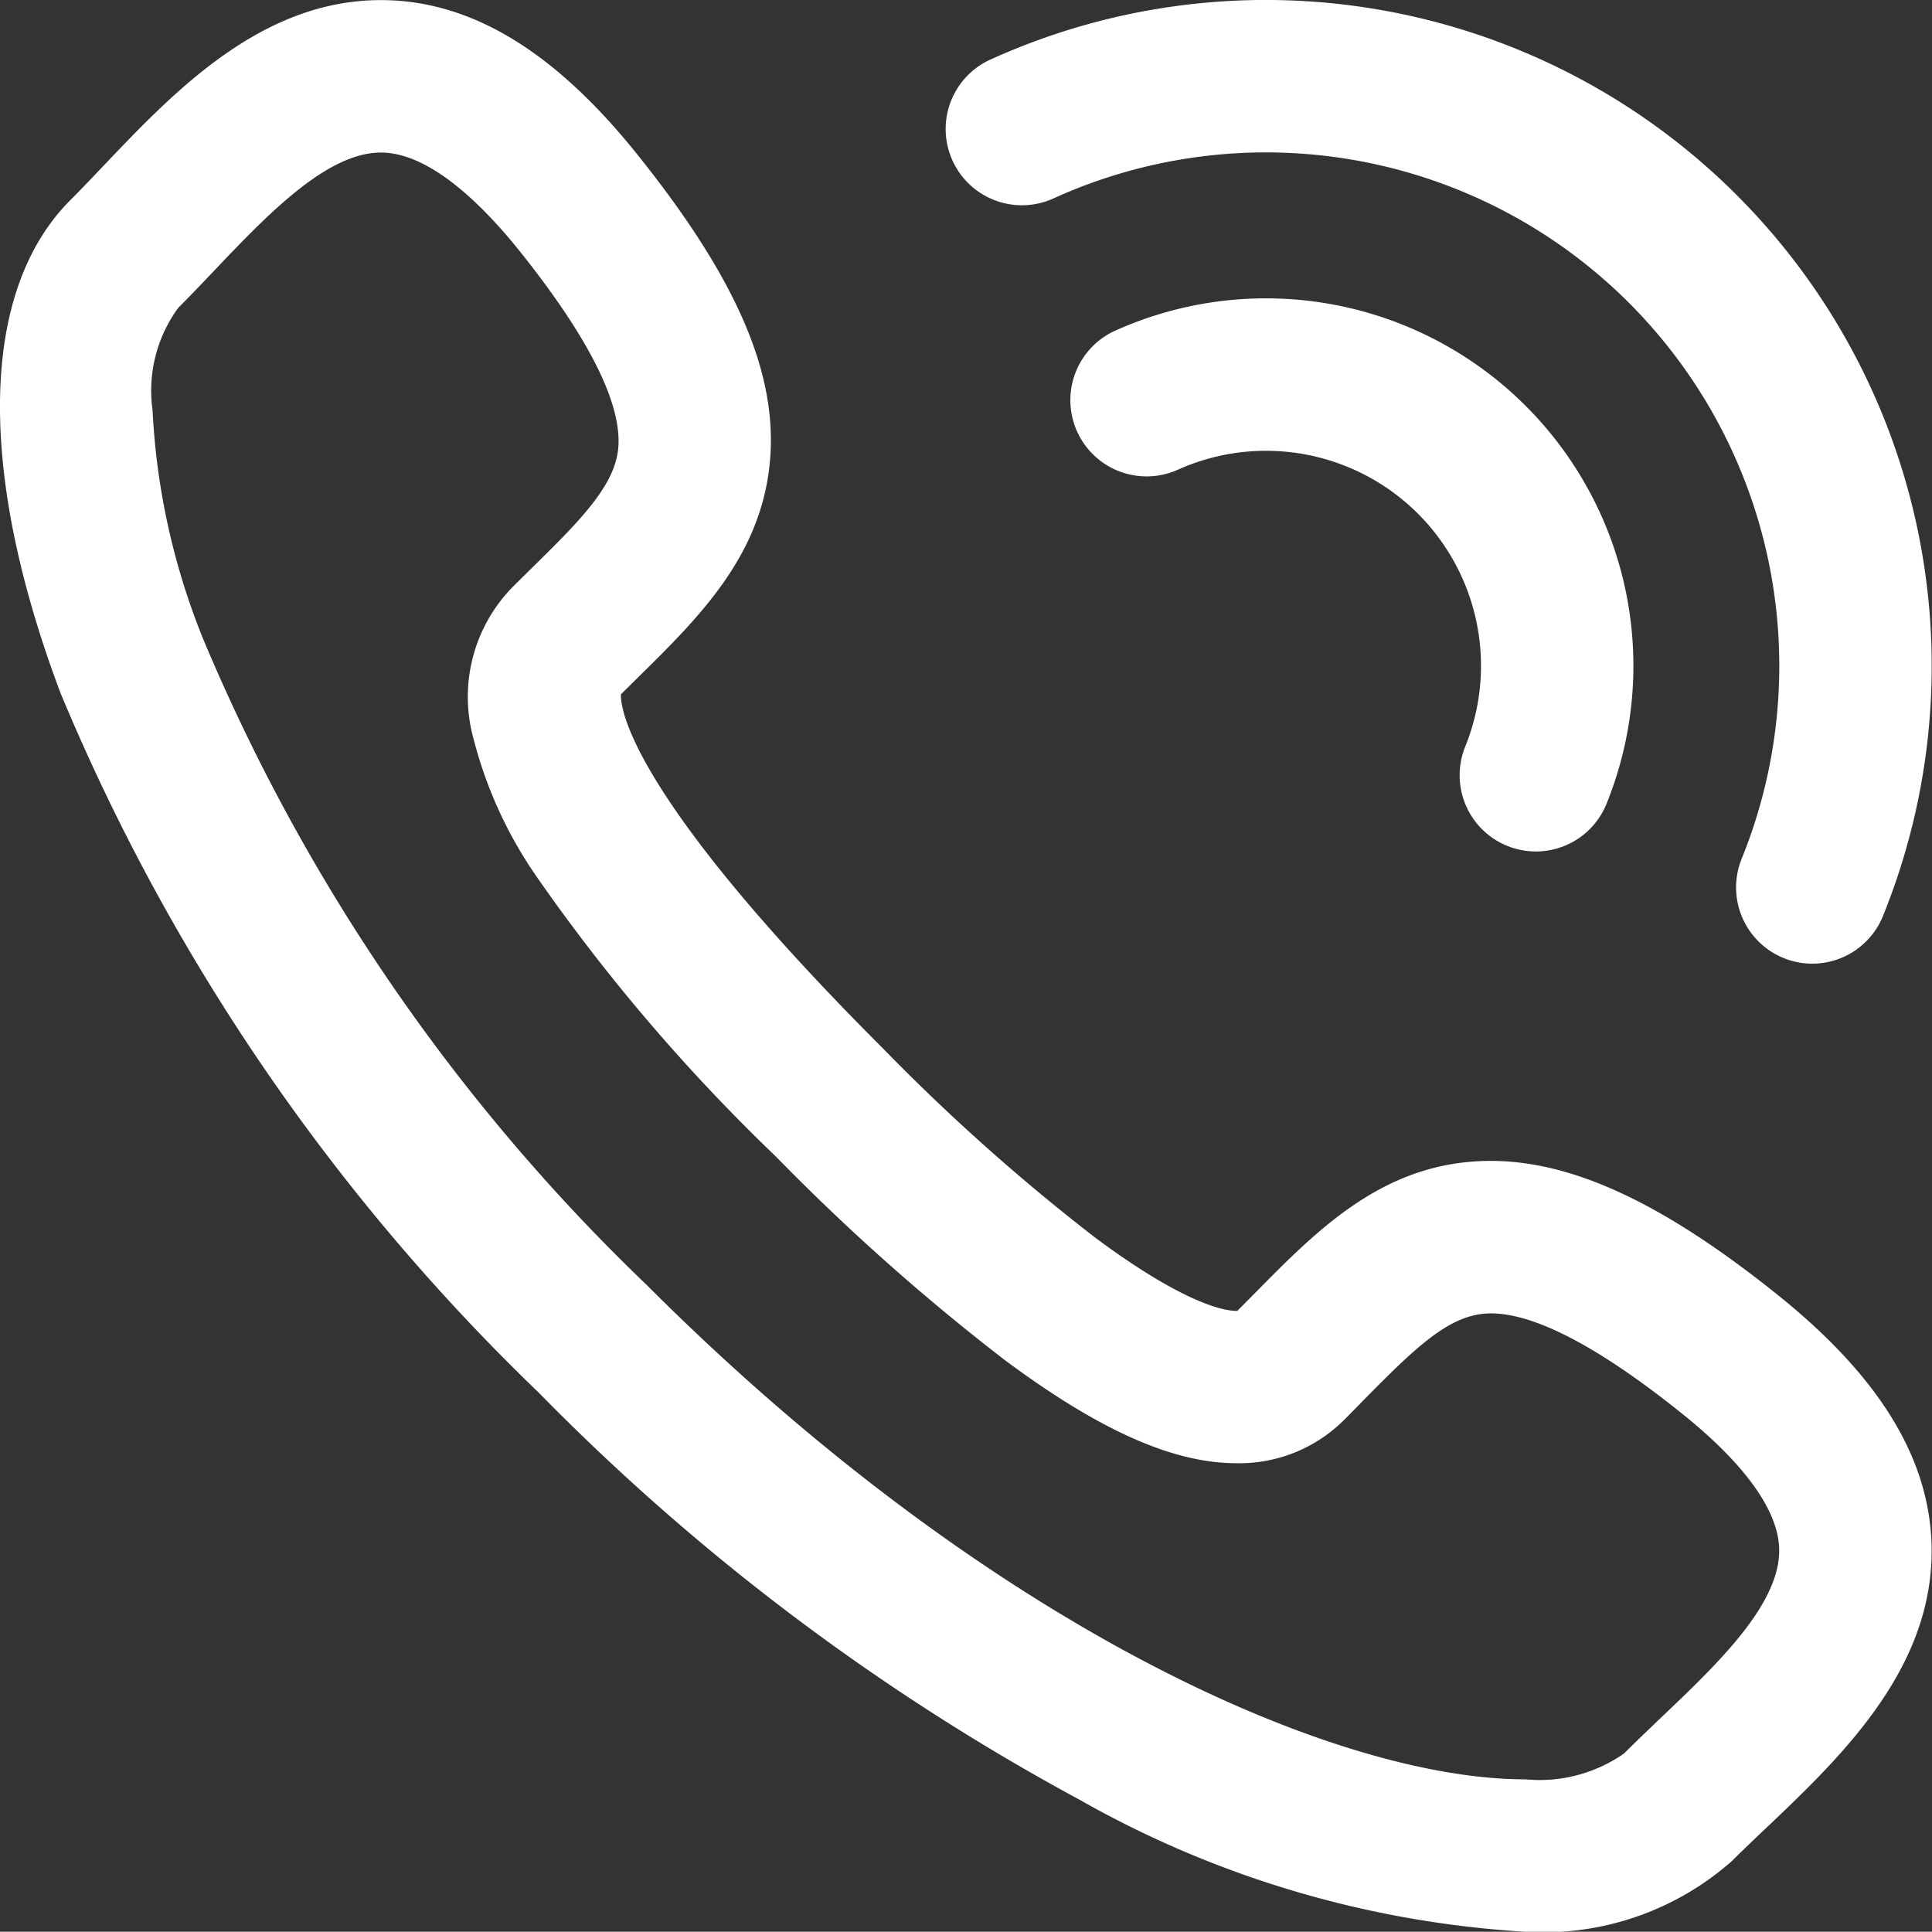
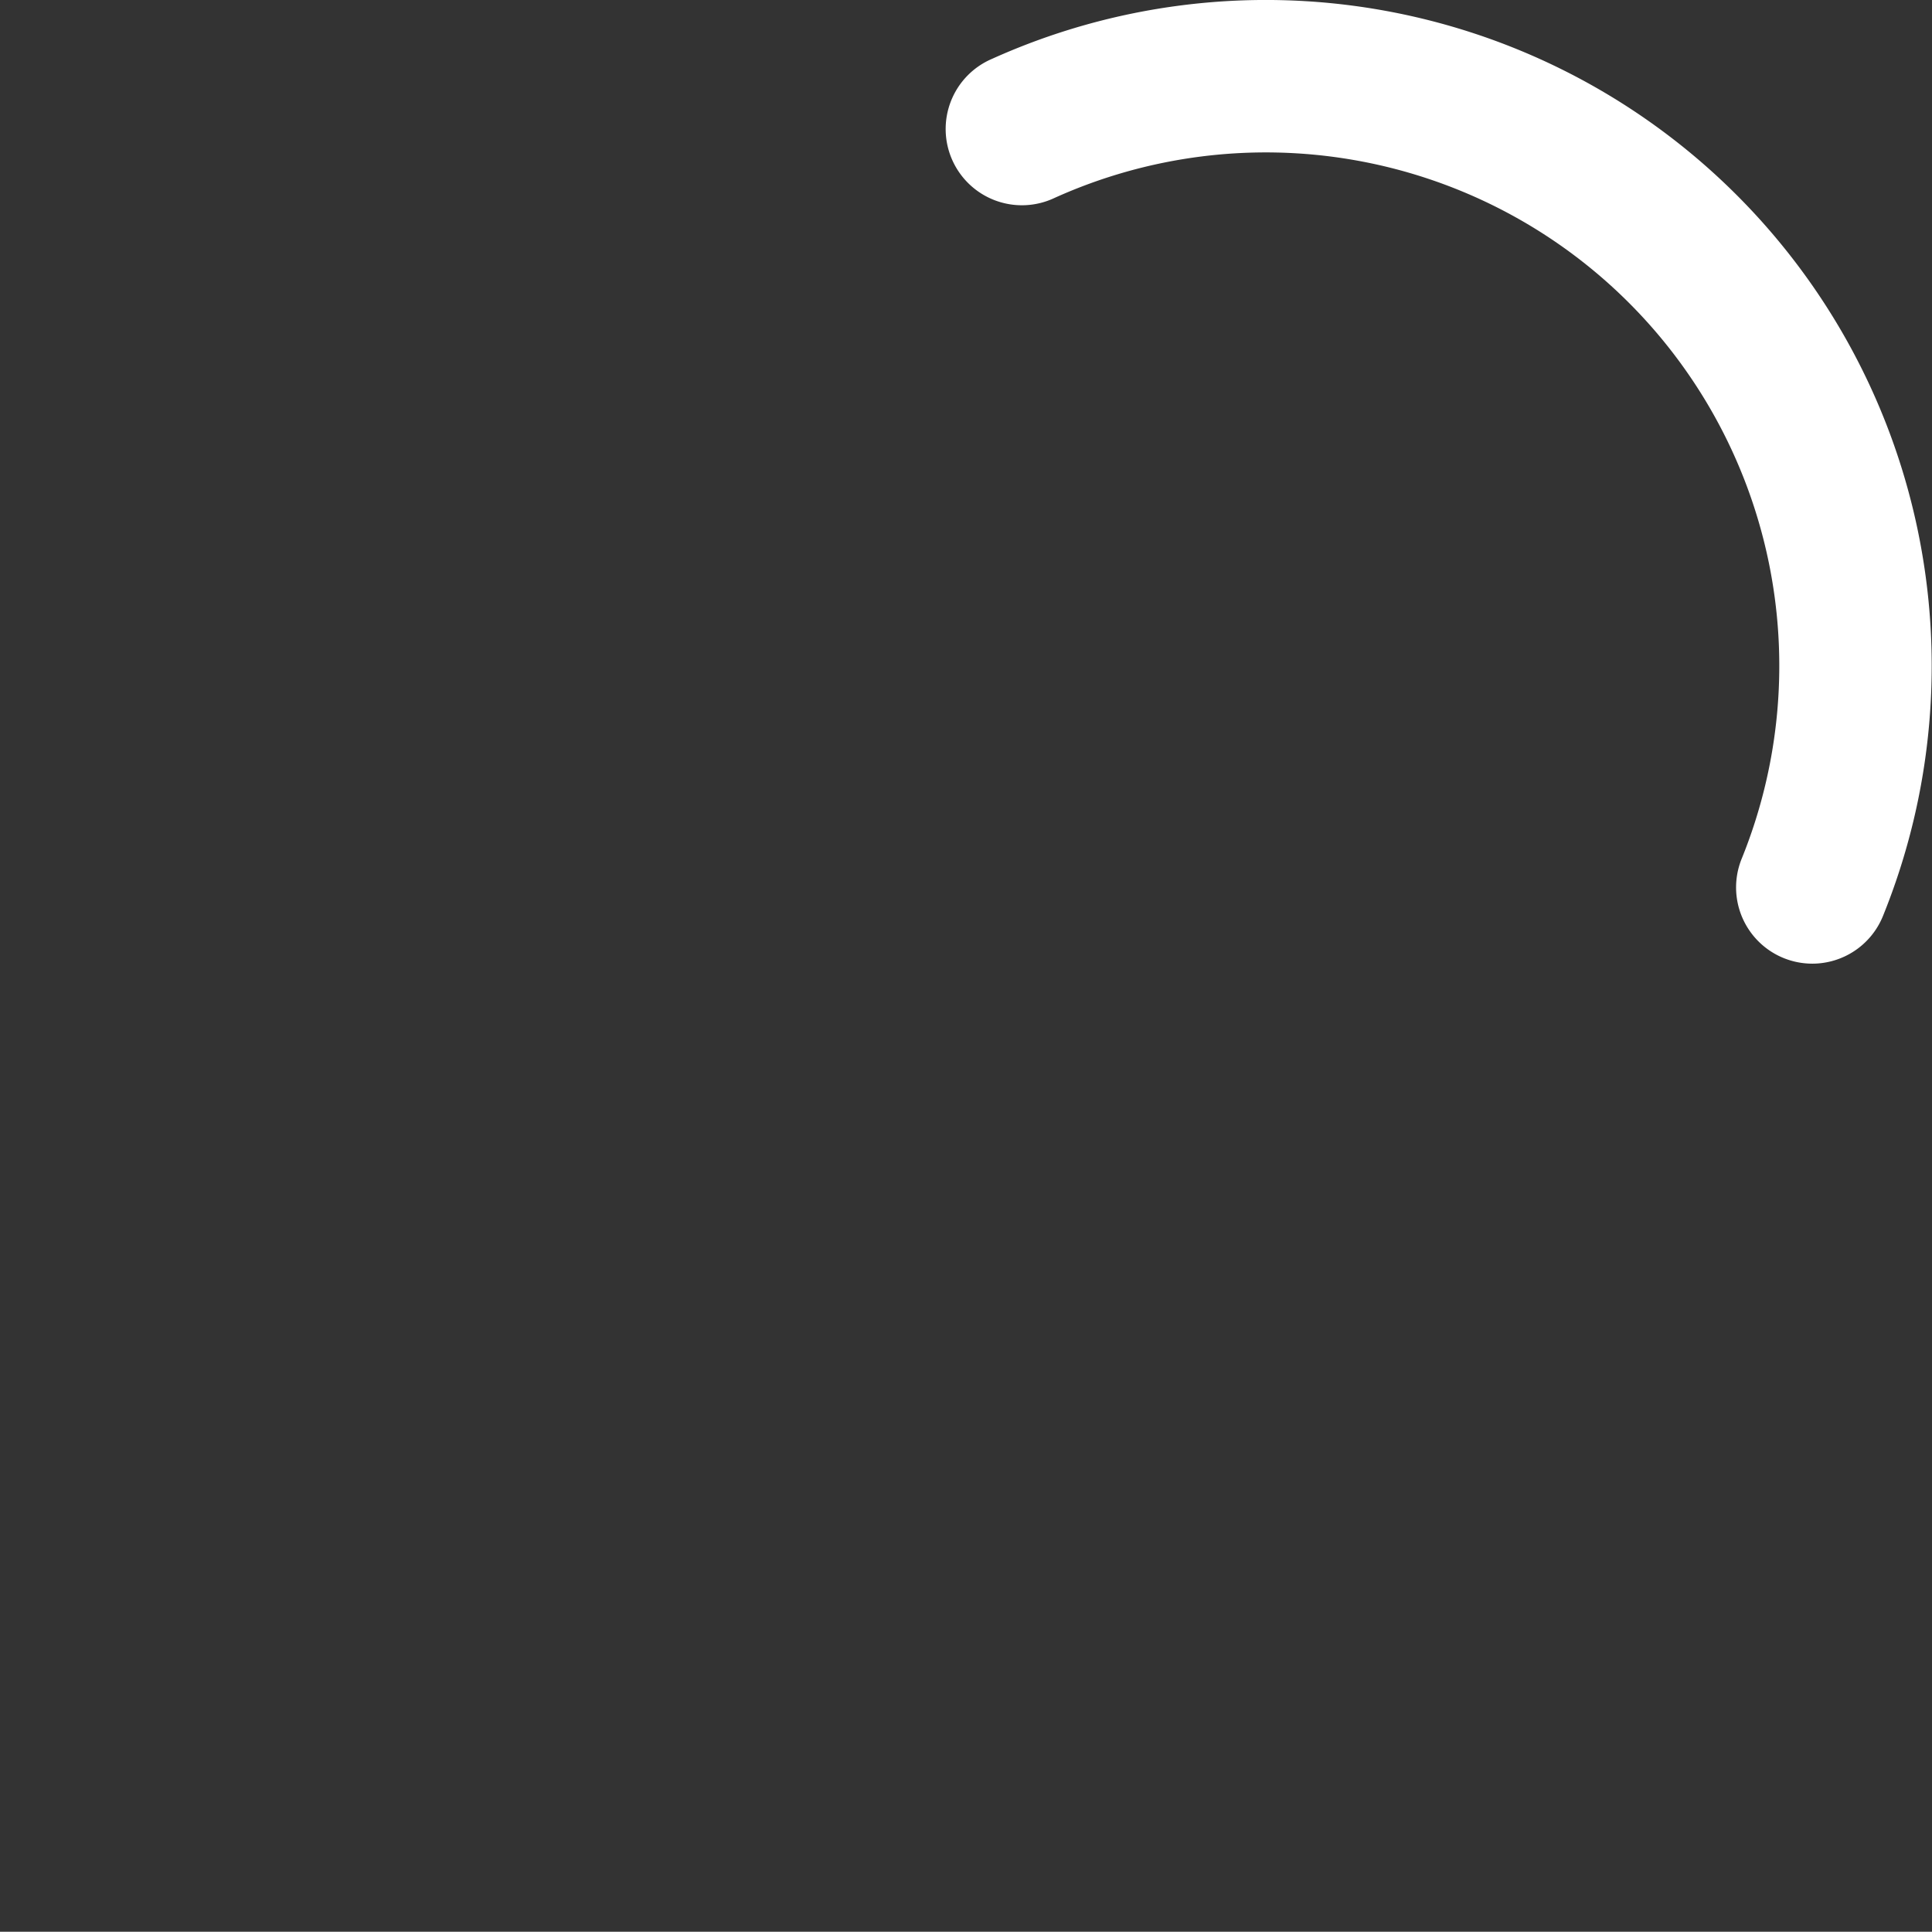
<svg xmlns="http://www.w3.org/2000/svg" width="38.006" height="38.001">
  <rect width="100%" height="100%" fill="#333333" stroke="none" />
  <g data-name="21521">
    <g data-name="21519">
-       <path data-name="50807" d="M30.004 38.001a20.212 20.212 0 0 1-8.773-2.6 44.529 44.529 0 0 1-10.628-8 40.9 40.9 0 0 1-9.409-13.759c-1.657-4.391-1.587-7.93.192-9.707.206-.206.42-.432.647-.67C3.415 1.811 5.133.002 7.493.002c1.751 0 3.395.986 5.026 3.014 2.053 2.554 2.855 4.494 2.6 6.291-.243 1.729-1.42 2.888-2.558 4.009l-.346.342c-.012.232.107 1.921 5.157 6.969a39.872 39.872 0 0 0 4.181 3.726c1.875 1.394 2.638 1.441 2.788 1.434l.347-.35c1.259-1.277 2.562-2.6 4.64-2.6 1.613 0 3.411.841 5.657 2.648 1.955 1.571 2.94 3.154 3.01 4.839.1 2.452-1.764 4.224-3.263 5.647-.238.226-.462.439-.668.644A5.6 5.6 0 0 1 30.002 38Zm-22.511-35c-1.07 0-2.247 1.238-3.286 2.33-.23.242-.467.491-.7.724a2.758 2.758 0 0 0-.506 2.013 13.769 13.769 0 0 0 1 4.513 37.873 37.873 0 0 0 8.724 12.7c6.716 6.716 13.518 9.722 17.28 9.722a2.907 2.907 0 0 0 1.941-.507c.233-.233.482-.469.722-.7 1.114-1.058 2.376-2.257 2.331-3.348-.039-.945-1.05-1.949-1.892-2.625-1.639-1.318-2.909-1.986-3.777-1.986-.785 0-1.431.616-2.5 1.7q-.193.2-.394.4a2.916 2.916 0 0 1-2.113.847c-1.247 0-2.694-.644-4.554-2.027a42.759 42.759 0 0 1-4.512-4.012 36.442 36.442 0 0 1-4.685-5.477 8.417 8.417 0 0 1-1.255-2.728 3.089 3.089 0 0 1 .751-2.976q.2-.2.394-.39c.889-.875 1.591-1.566 1.692-2.289.122-.871-.54-2.215-1.97-3.994-.698-.86-1.728-1.89-2.691-1.89Z" fill="#ffffff" />
-     </g>
+       </g>
    <g data-name="21520" fill="#ffffff">
-       <path data-name="50808" d="M30.214 16.75a1.5 1.5 0 0 1-1.39-2.064 4.229 4.229 0 0 0-5.66-5.443 1.5 1.5 0 0 1-1.237-2.733 7.229 7.229 0 0 1 9.677 9.3 1.5 1.5 0 0 1-1.39.94Z" />
      <path data-name="50809" d="M35.651 18.957a1.5 1.5 0 0 1-1.389-2.064 10.1 10.1 0 0 0-13.516-13A1.5 1.5 0 1 1 19.51 1.16a13.1 13.1 0 0 1 17.532 16.858 1.5 1.5 0 0 1-1.391.939Z" />
    </g>
  </g>
</svg>